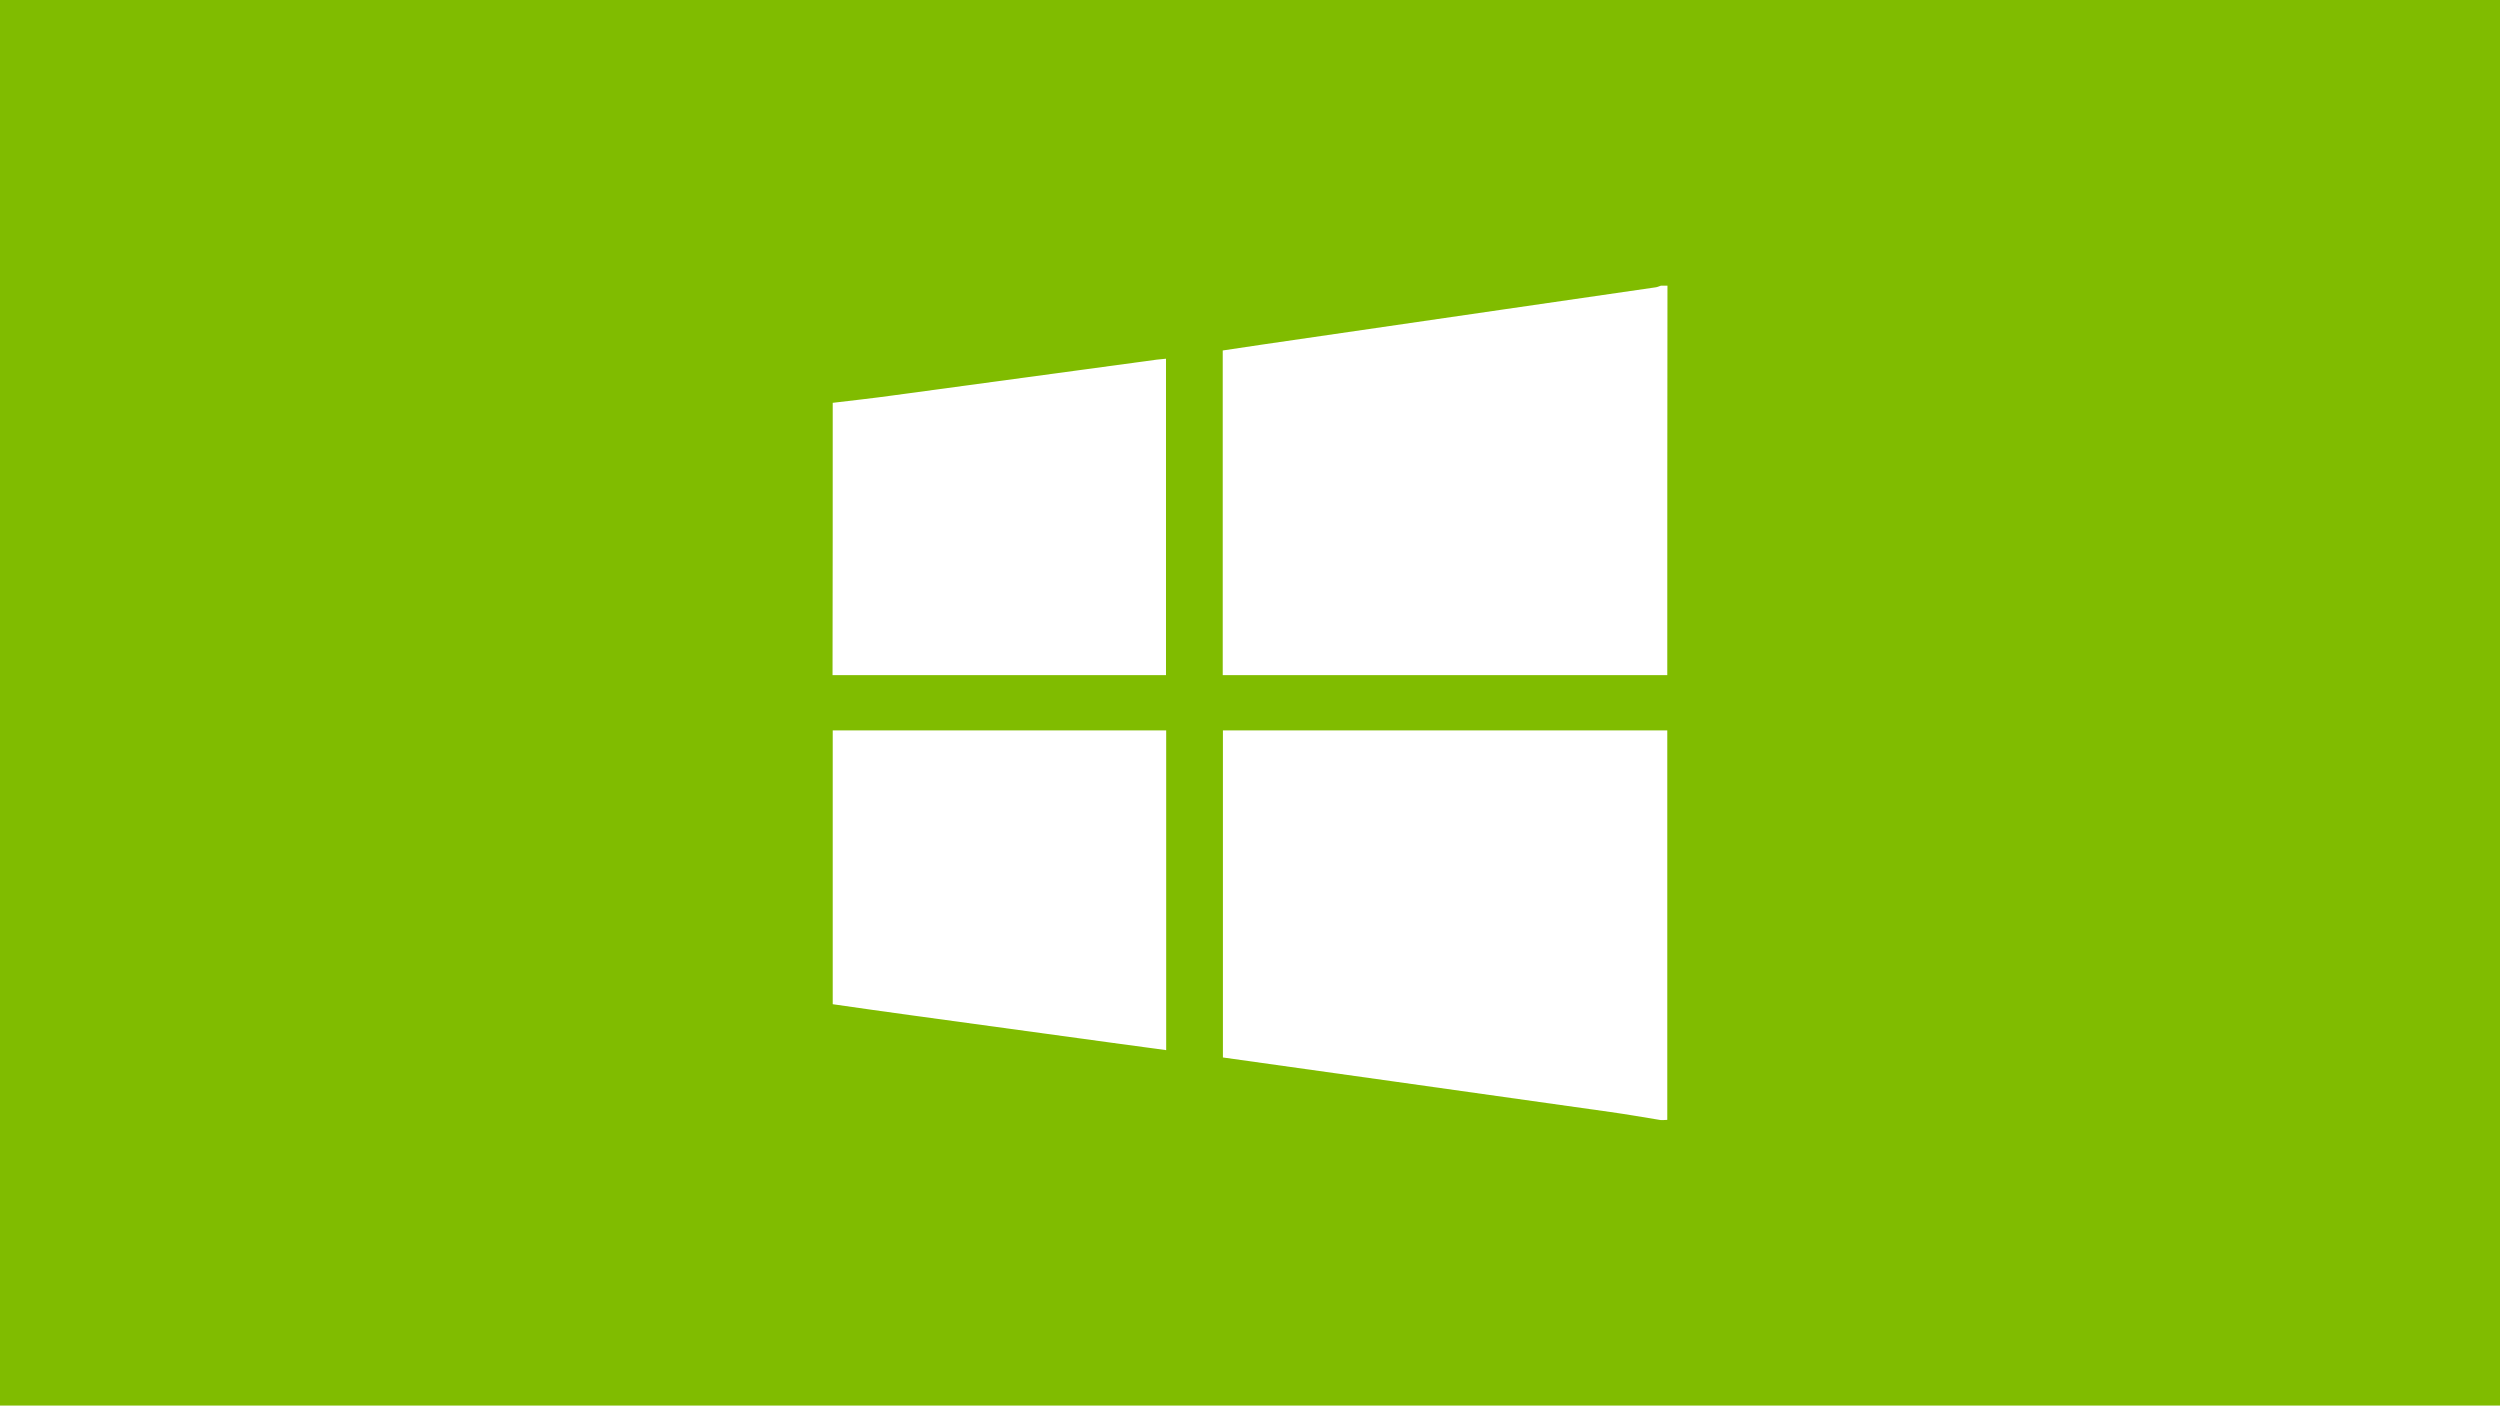
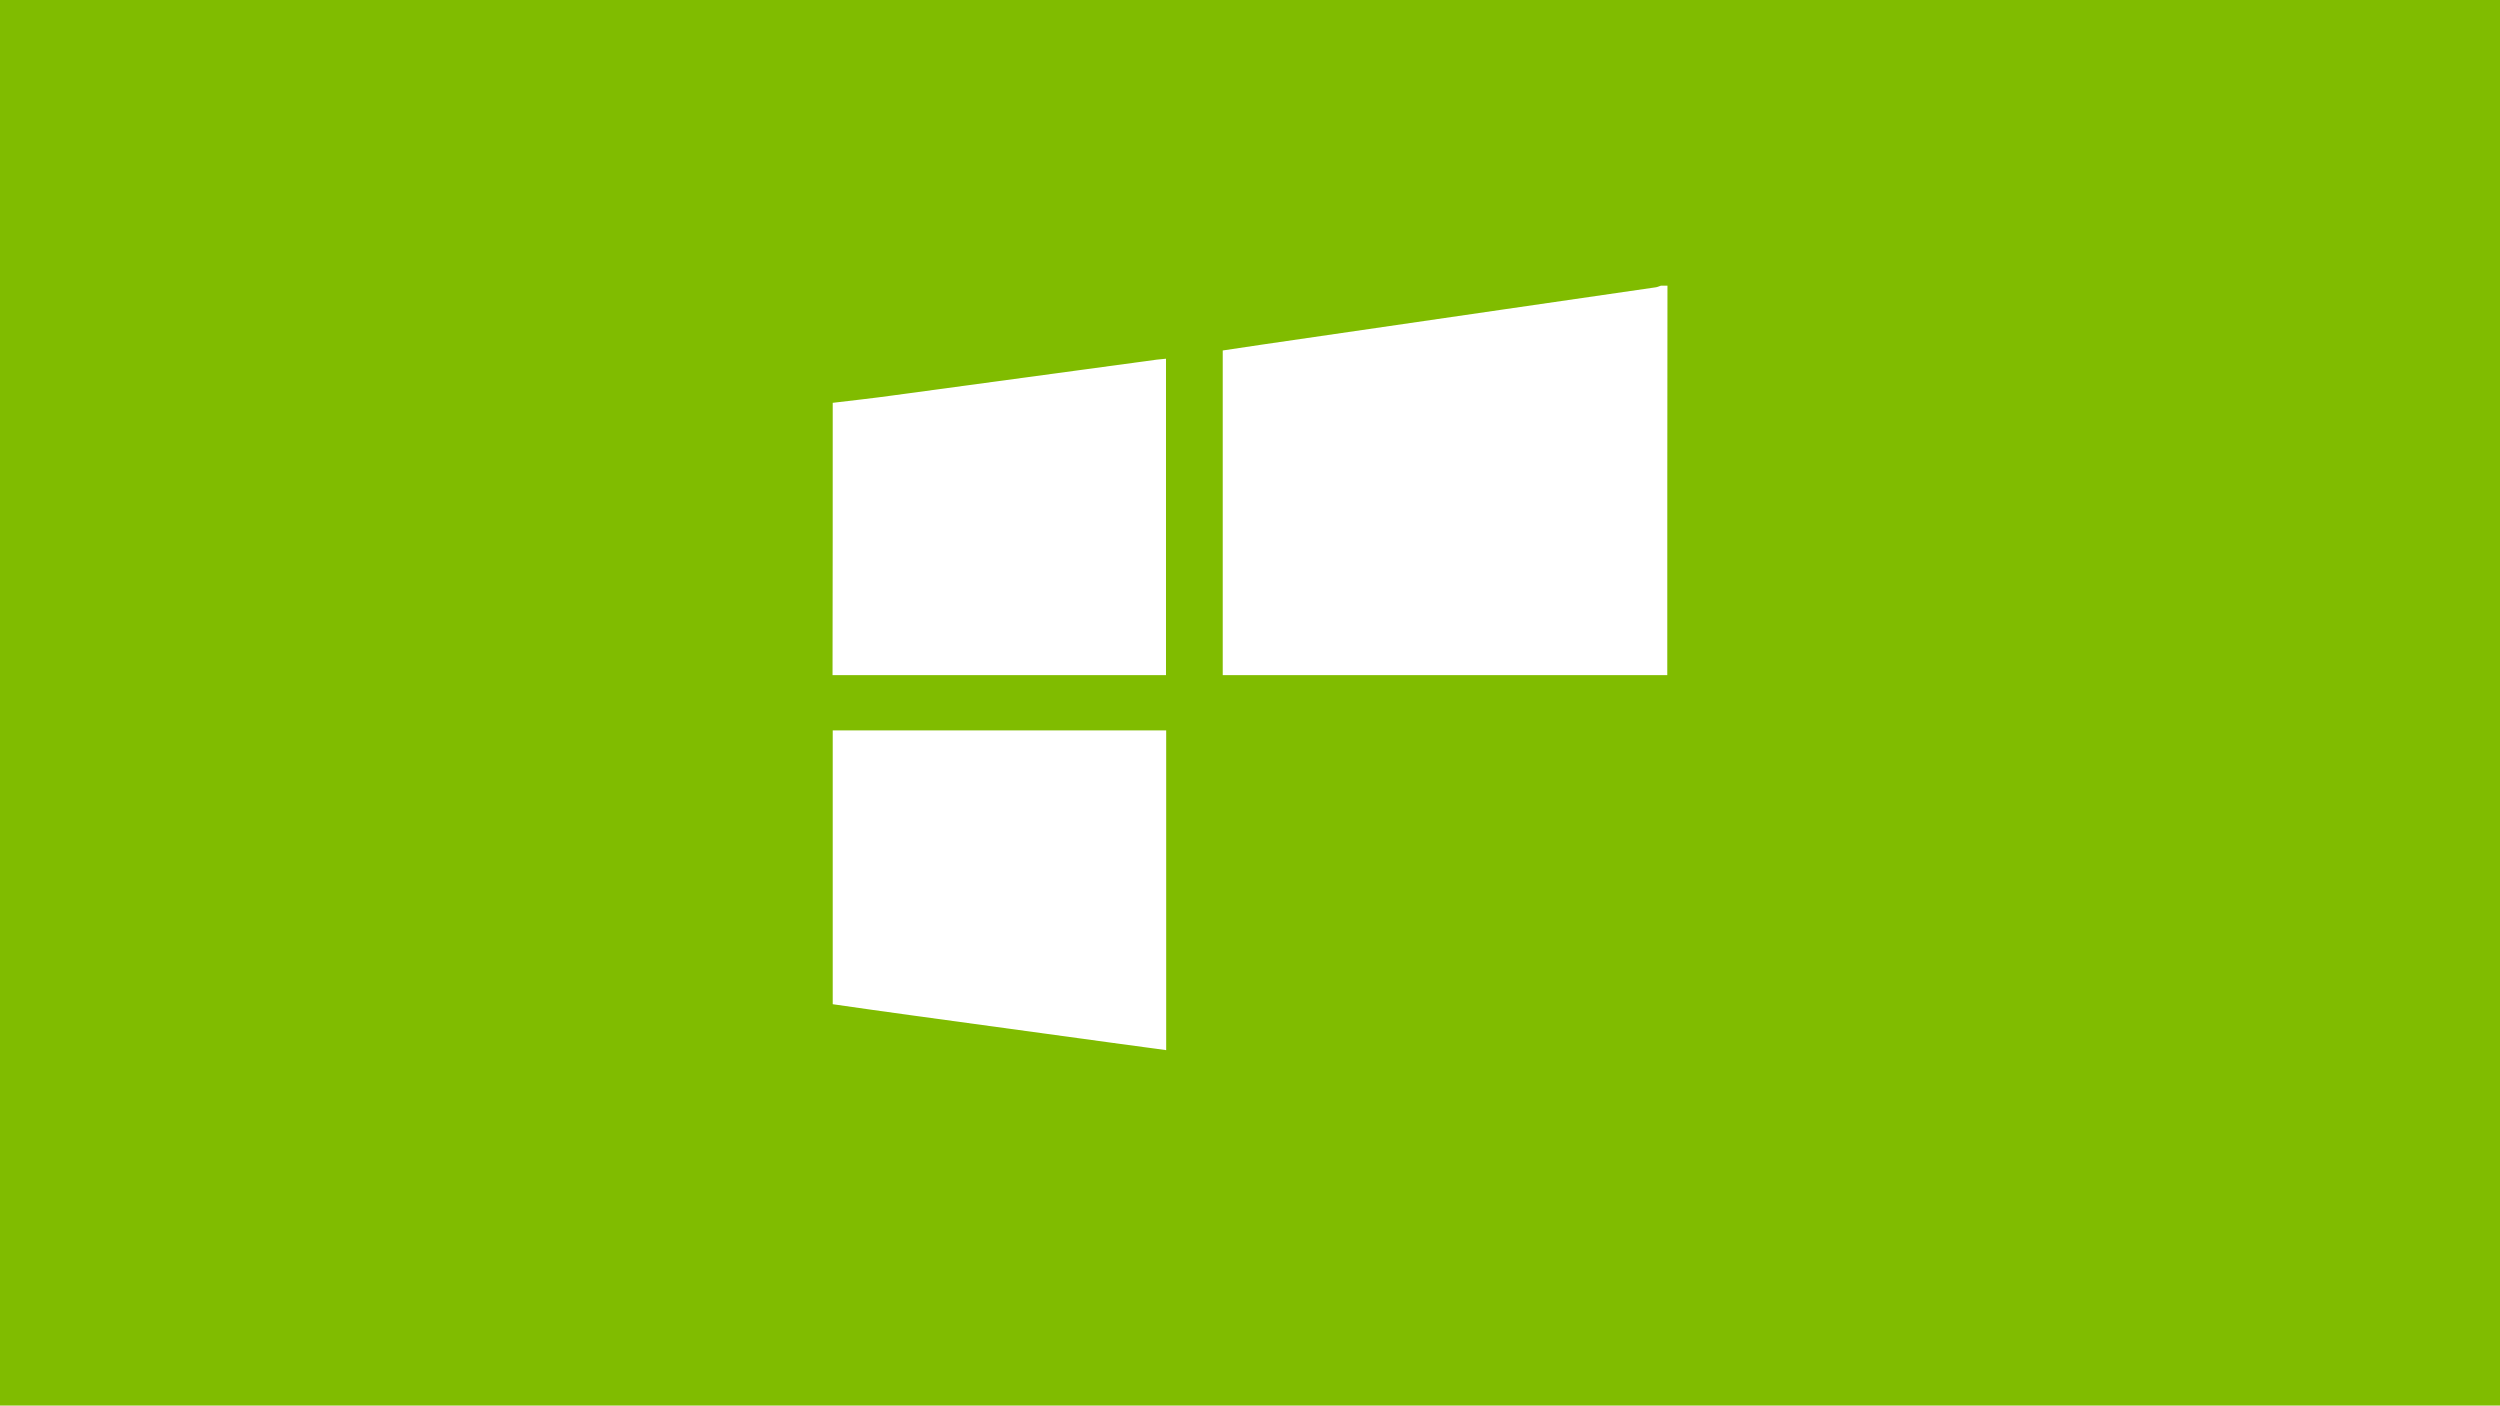
<svg xmlns="http://www.w3.org/2000/svg" version="1.1" id="Layer_1" x="0px" y="0px" viewBox="0 0 1366 768" style="enable-background:new 0 0 1366 768;" xml:space="preserve">
  <style type="text/css">
	.st0{fill:#80BC00;}
	.st1{fill:#FFFFFF;}
</style>
  <rect x="-31" y="-46" class="st0" width="1425" height="863" />
  <g id="S7ZhrO.tif">
    <g>
-       <path class="st1" d="M907.4,612c-9.2-1.5-18.3-3.1-27.5-4.4c-39.5-5.6-78.9-11.1-118.4-16.7c-31-4.3-61.9-8.7-93.3-13.1    c0-59.4,0-118.8,0-178.7c80.9,0,161.8,0,242.8,0c0,70.9,0,141.9,0,212.8C909.8,612,908.6,612,907.4,612z" />
      <path class="st1" d="M911,368.9c-80.9,0-161.7,0-242.9,0c0-59.2,0-118,0-177.4c7.3-1.1,14.7-2.2,22.1-3.3    c44.2-6.4,88.3-12.9,132.5-19.3c27.3-4,54.6-7.9,81.9-11.9c1-0.1,1.9-0.6,2.9-0.9c1.2,0,2.4,0,3.6,0C911,227,911,297.9,911,368.9z    " />
      <path class="st1" d="M455,399.1c60.7,0,121.3,0,182.2,0c0,58.4,0,116.4,0,174.7c-10.3-1.4-20.2-2.7-30.2-4.1    c-36-4.9-72-9.9-108-14.8c-14.7-2-29.4-4.1-44-6.2C455,498.9,455,449,455,399.1z" />
      <path class="st1" d="M455,220.1c10.9-1.3,21.8-2.5,32.6-4c33.9-4.6,67.9-9.2,101.8-13.8c14.2-1.9,28.5-3.9,42.7-5.8    c1.6-0.2,3.2-0.3,5-0.5c0,57.6,0,114.9,0,172.9c-60.7,0-121.5,0-182.2,0C455,319.3,455,269.7,455,220.1z" />
    </g>
  </g>
</svg>